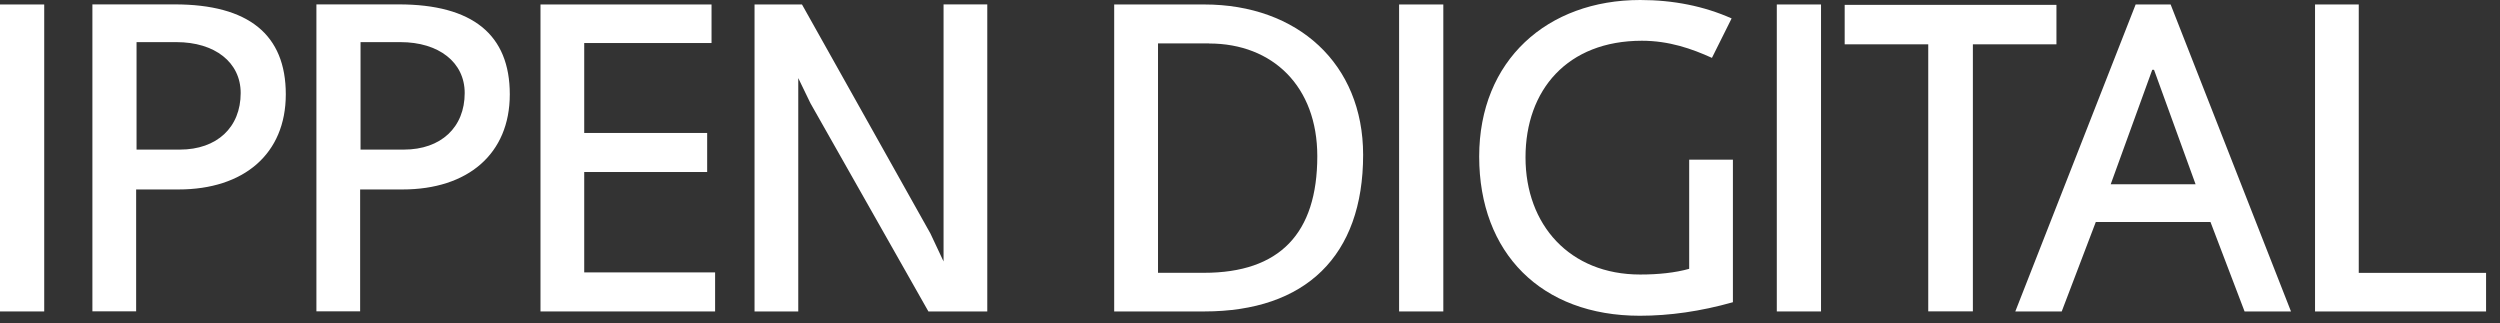
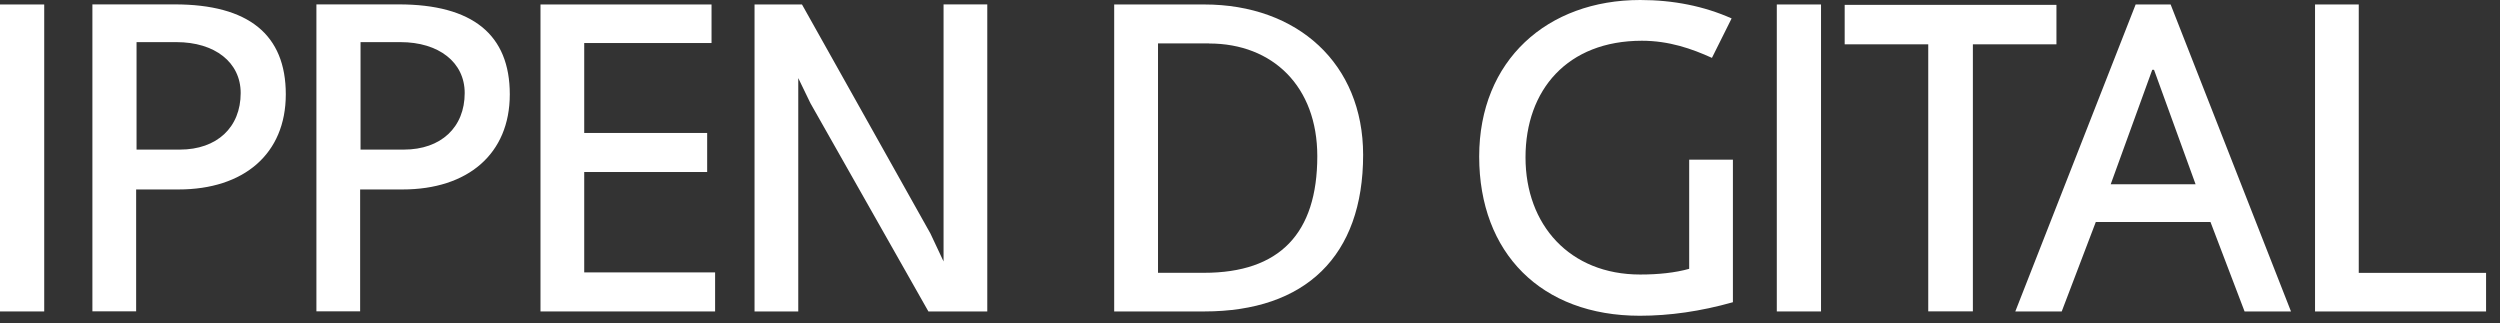
<svg xmlns="http://www.w3.org/2000/svg" fill="none" height="100%" overflow="visible" preserveAspectRatio="none" style="display: block;" viewBox="0 0 147 19" width="100%">
  <rect x="0" y="0" width="147" height="19" fill="#333333" stroke="none" />
  <g id="type">
    <g id="Group">
      <path d="M2.6 18.313H0V0.263H2.6V18.313Z" fill="white" id="Vector" />
      <path d="M10.5 11.14H8.005V18.308H5.433V0.258H10.271C14.619 0.258 16.805 2.038 16.805 5.546C16.805 9.054 14.333 11.14 10.5 11.14ZM10.371 2.477H8.029V8.796H10.576C12.762 8.796 14.152 7.484 14.152 5.47C14.152 3.665 12.633 2.477 10.371 2.477Z" fill="white" id="Vector_2" />
      <path d="M23.671 11.14H21.176V18.308H18.605V0.258H23.443C27.791 0.258 29.976 2.038 29.976 5.546C29.976 9.054 27.505 11.14 23.671 11.14ZM23.543 2.477H21.2V8.796H23.748C25.933 8.796 27.324 7.484 27.324 5.47C27.324 3.665 25.805 2.477 23.543 2.477Z" fill="white" id="Vector_3" />
      <path d="M42.048 18.313H31.781V0.263H41.838V2.53H34.352V7.818H41.581V10.114H34.352V16.017H42.048V18.313Z" fill="white" id="Vector_4" />
      <path d="M58.052 18.313H54.59L47.652 6.066L46.938 4.591V18.313H44.367V0.263H47.157L54.709 13.731L55.481 15.373V0.258H58.052V18.308V18.313Z" fill="white" id="Vector_5" />
      <path d="M70.814 18.313H65.514V0.263H70.814C76.295 0.263 80.152 3.742 80.152 9.106C80.152 15.063 76.757 18.313 70.814 18.313ZM71.1 2.553H68.091V16.041H70.795C75.248 16.041 77.457 13.722 77.457 9.183C77.457 5.083 74.833 2.558 71.1 2.558V2.553Z" fill="white" id="Vector_6" />
-       <path d="M84.867 18.313H82.267V0.263H84.867V18.313Z" fill="white" id="Vector_7" />
      <path d="M101.9 17.769C99.995 18.308 98.171 18.566 96.419 18.566C90.629 18.566 86.976 14.877 86.976 9.207C86.976 3.537 90.99 0 96.443 0C98.4 0 100.2 0.363 101.819 1.083L100.662 3.403C99.476 2.864 98.138 2.396 96.543 2.396C92.167 2.396 89.7 5.283 89.7 9.254C89.7 13.225 92.3 16.142 96.443 16.142C97.524 16.142 98.5 16.037 99.324 15.807V9.388H101.895V17.769H101.9Z" fill="white" id="Vector_8" />
      <path d="M107.076 18.313H104.476V0.263H107.076V18.313Z" fill="white" id="Vector_9" />
      <path d="M120.919 2.606H116.005V18.308H113.381V2.606H108.467V0.286H120.919V2.606Z" fill="white" id="Vector_10" />
      <path d="M134.71 18.313H131.981L129.976 13.053H123.233L121.229 18.313H118.5L125.576 0.263H127.633L134.71 18.313ZM129.1 10.834L126.657 4.105H126.552L124.11 10.834H129.1Z" fill="white" id="Vector_11" />
      <path d="M146.186 18.313H136.124V0.263H138.695V16.046H146.181V18.318L146.186 18.313Z" fill="white" id="Vector_12" />
    </g>
  </g>
</svg>